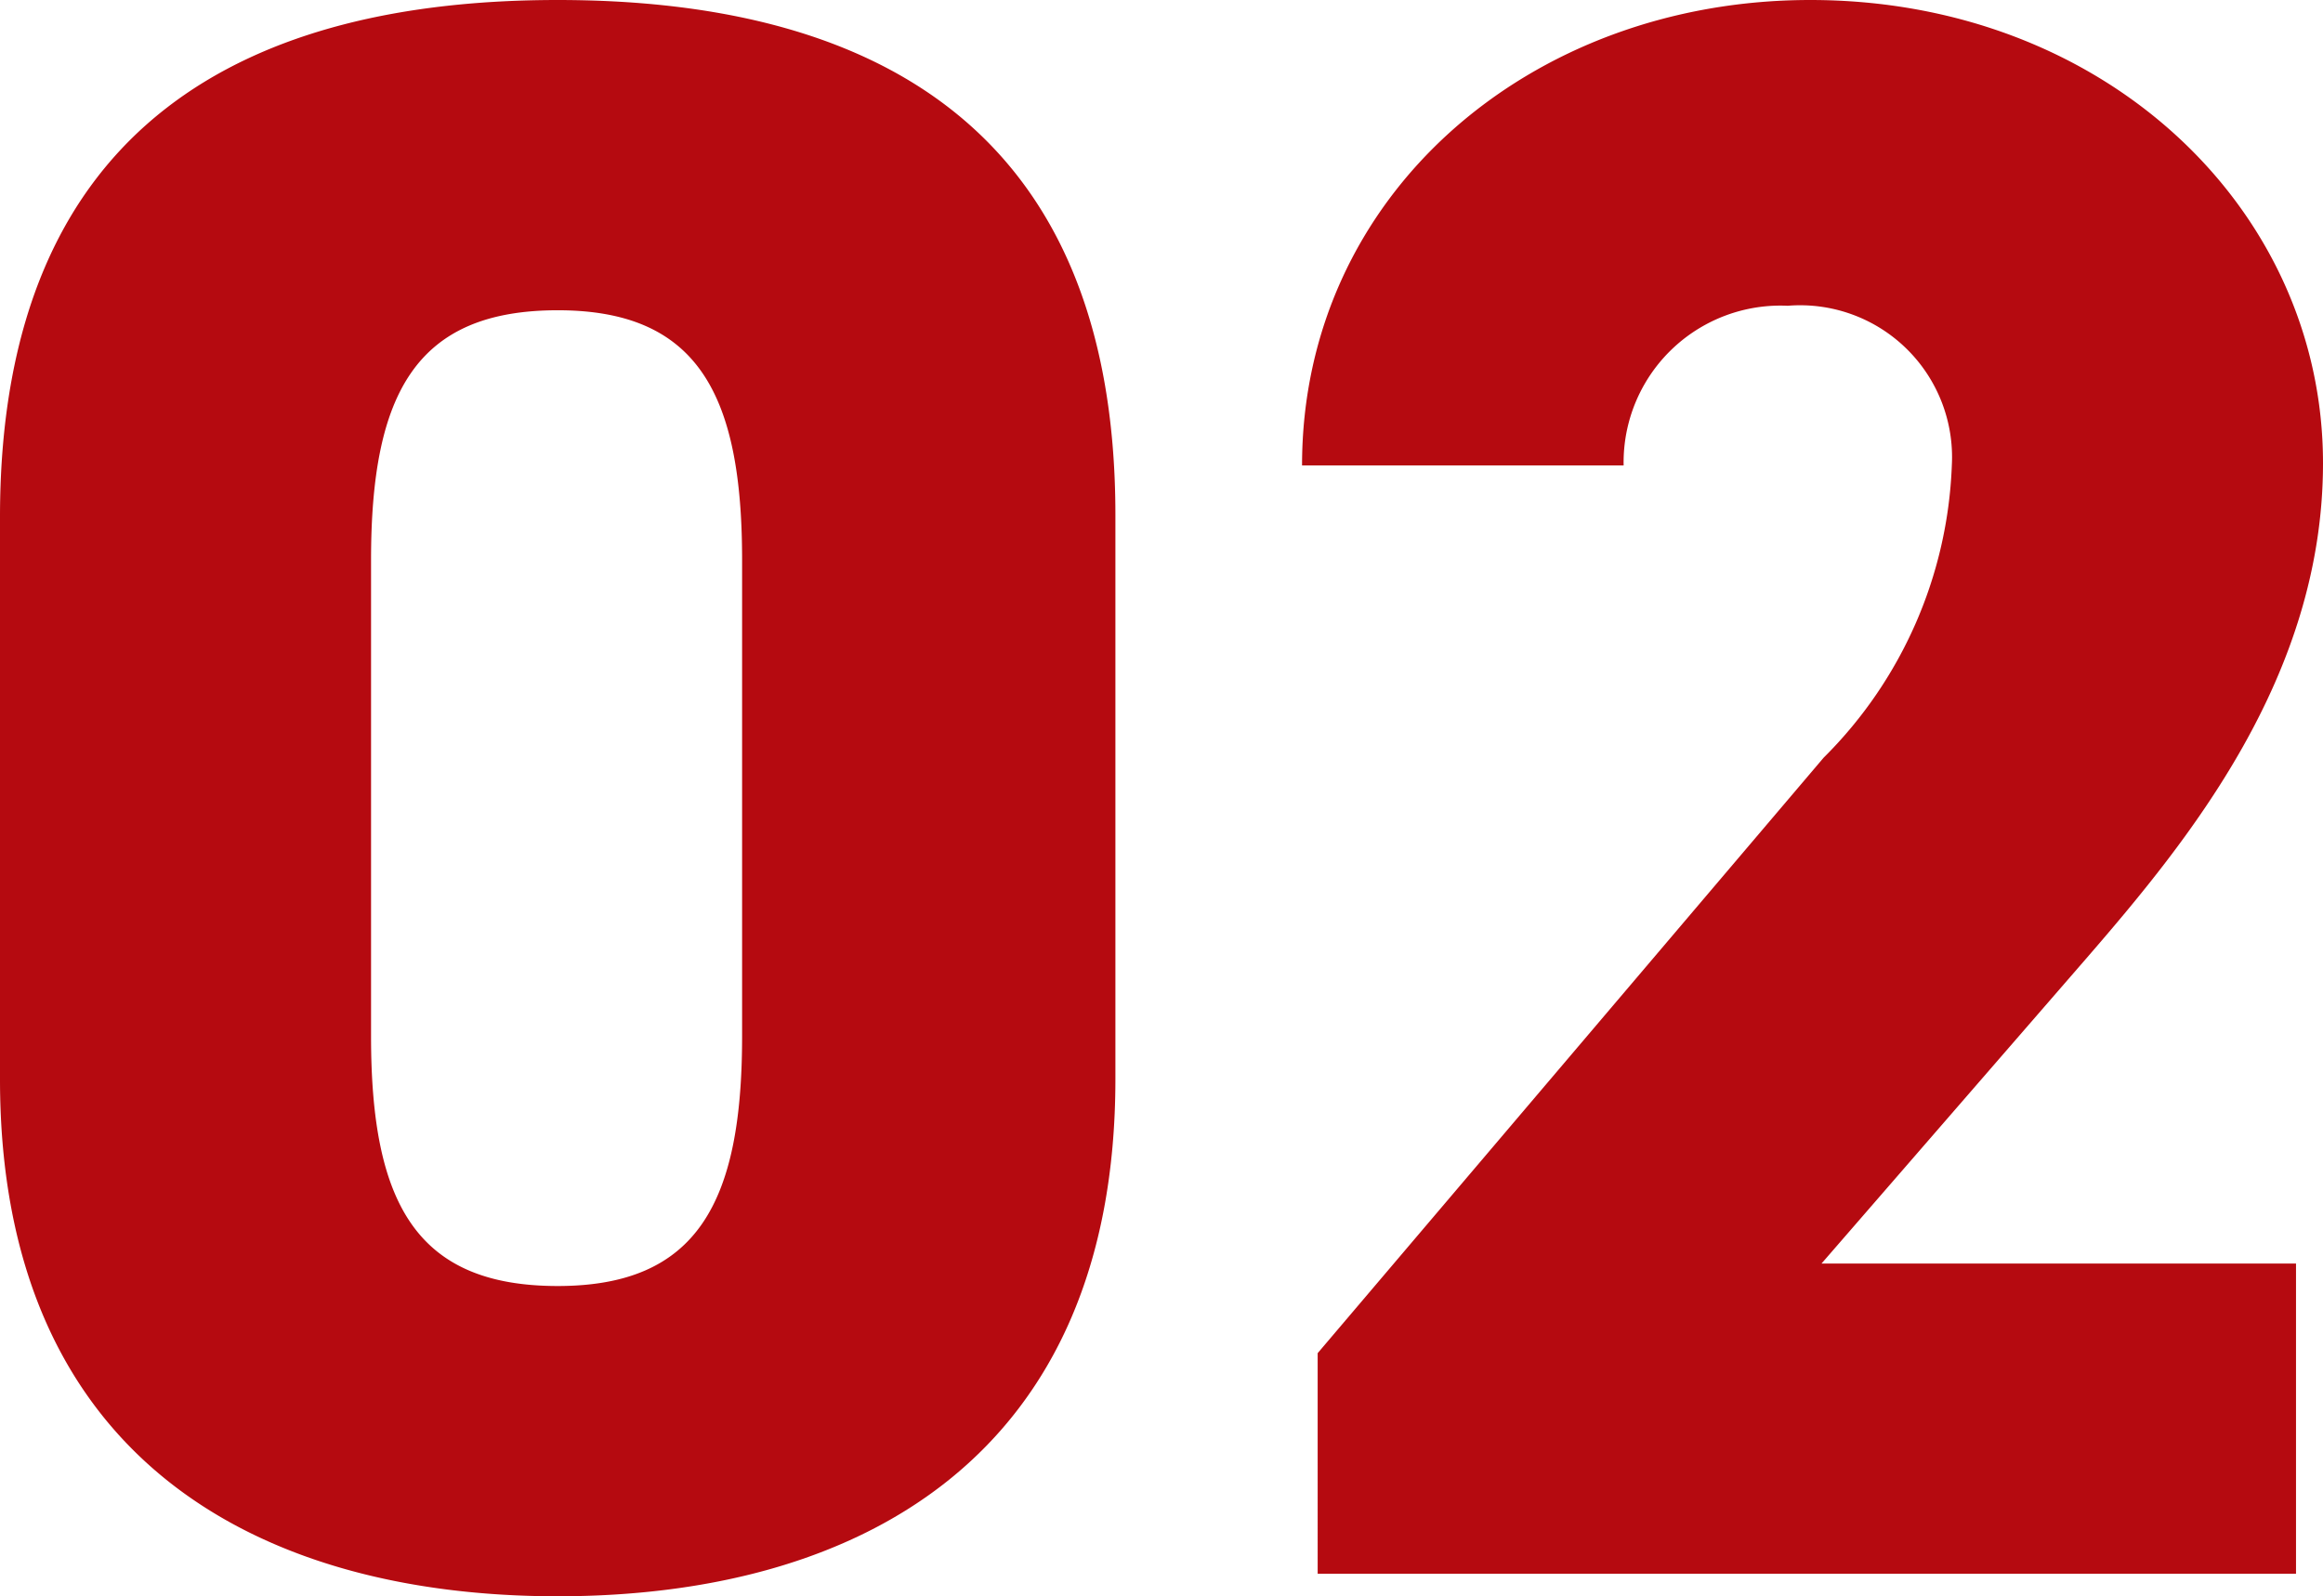
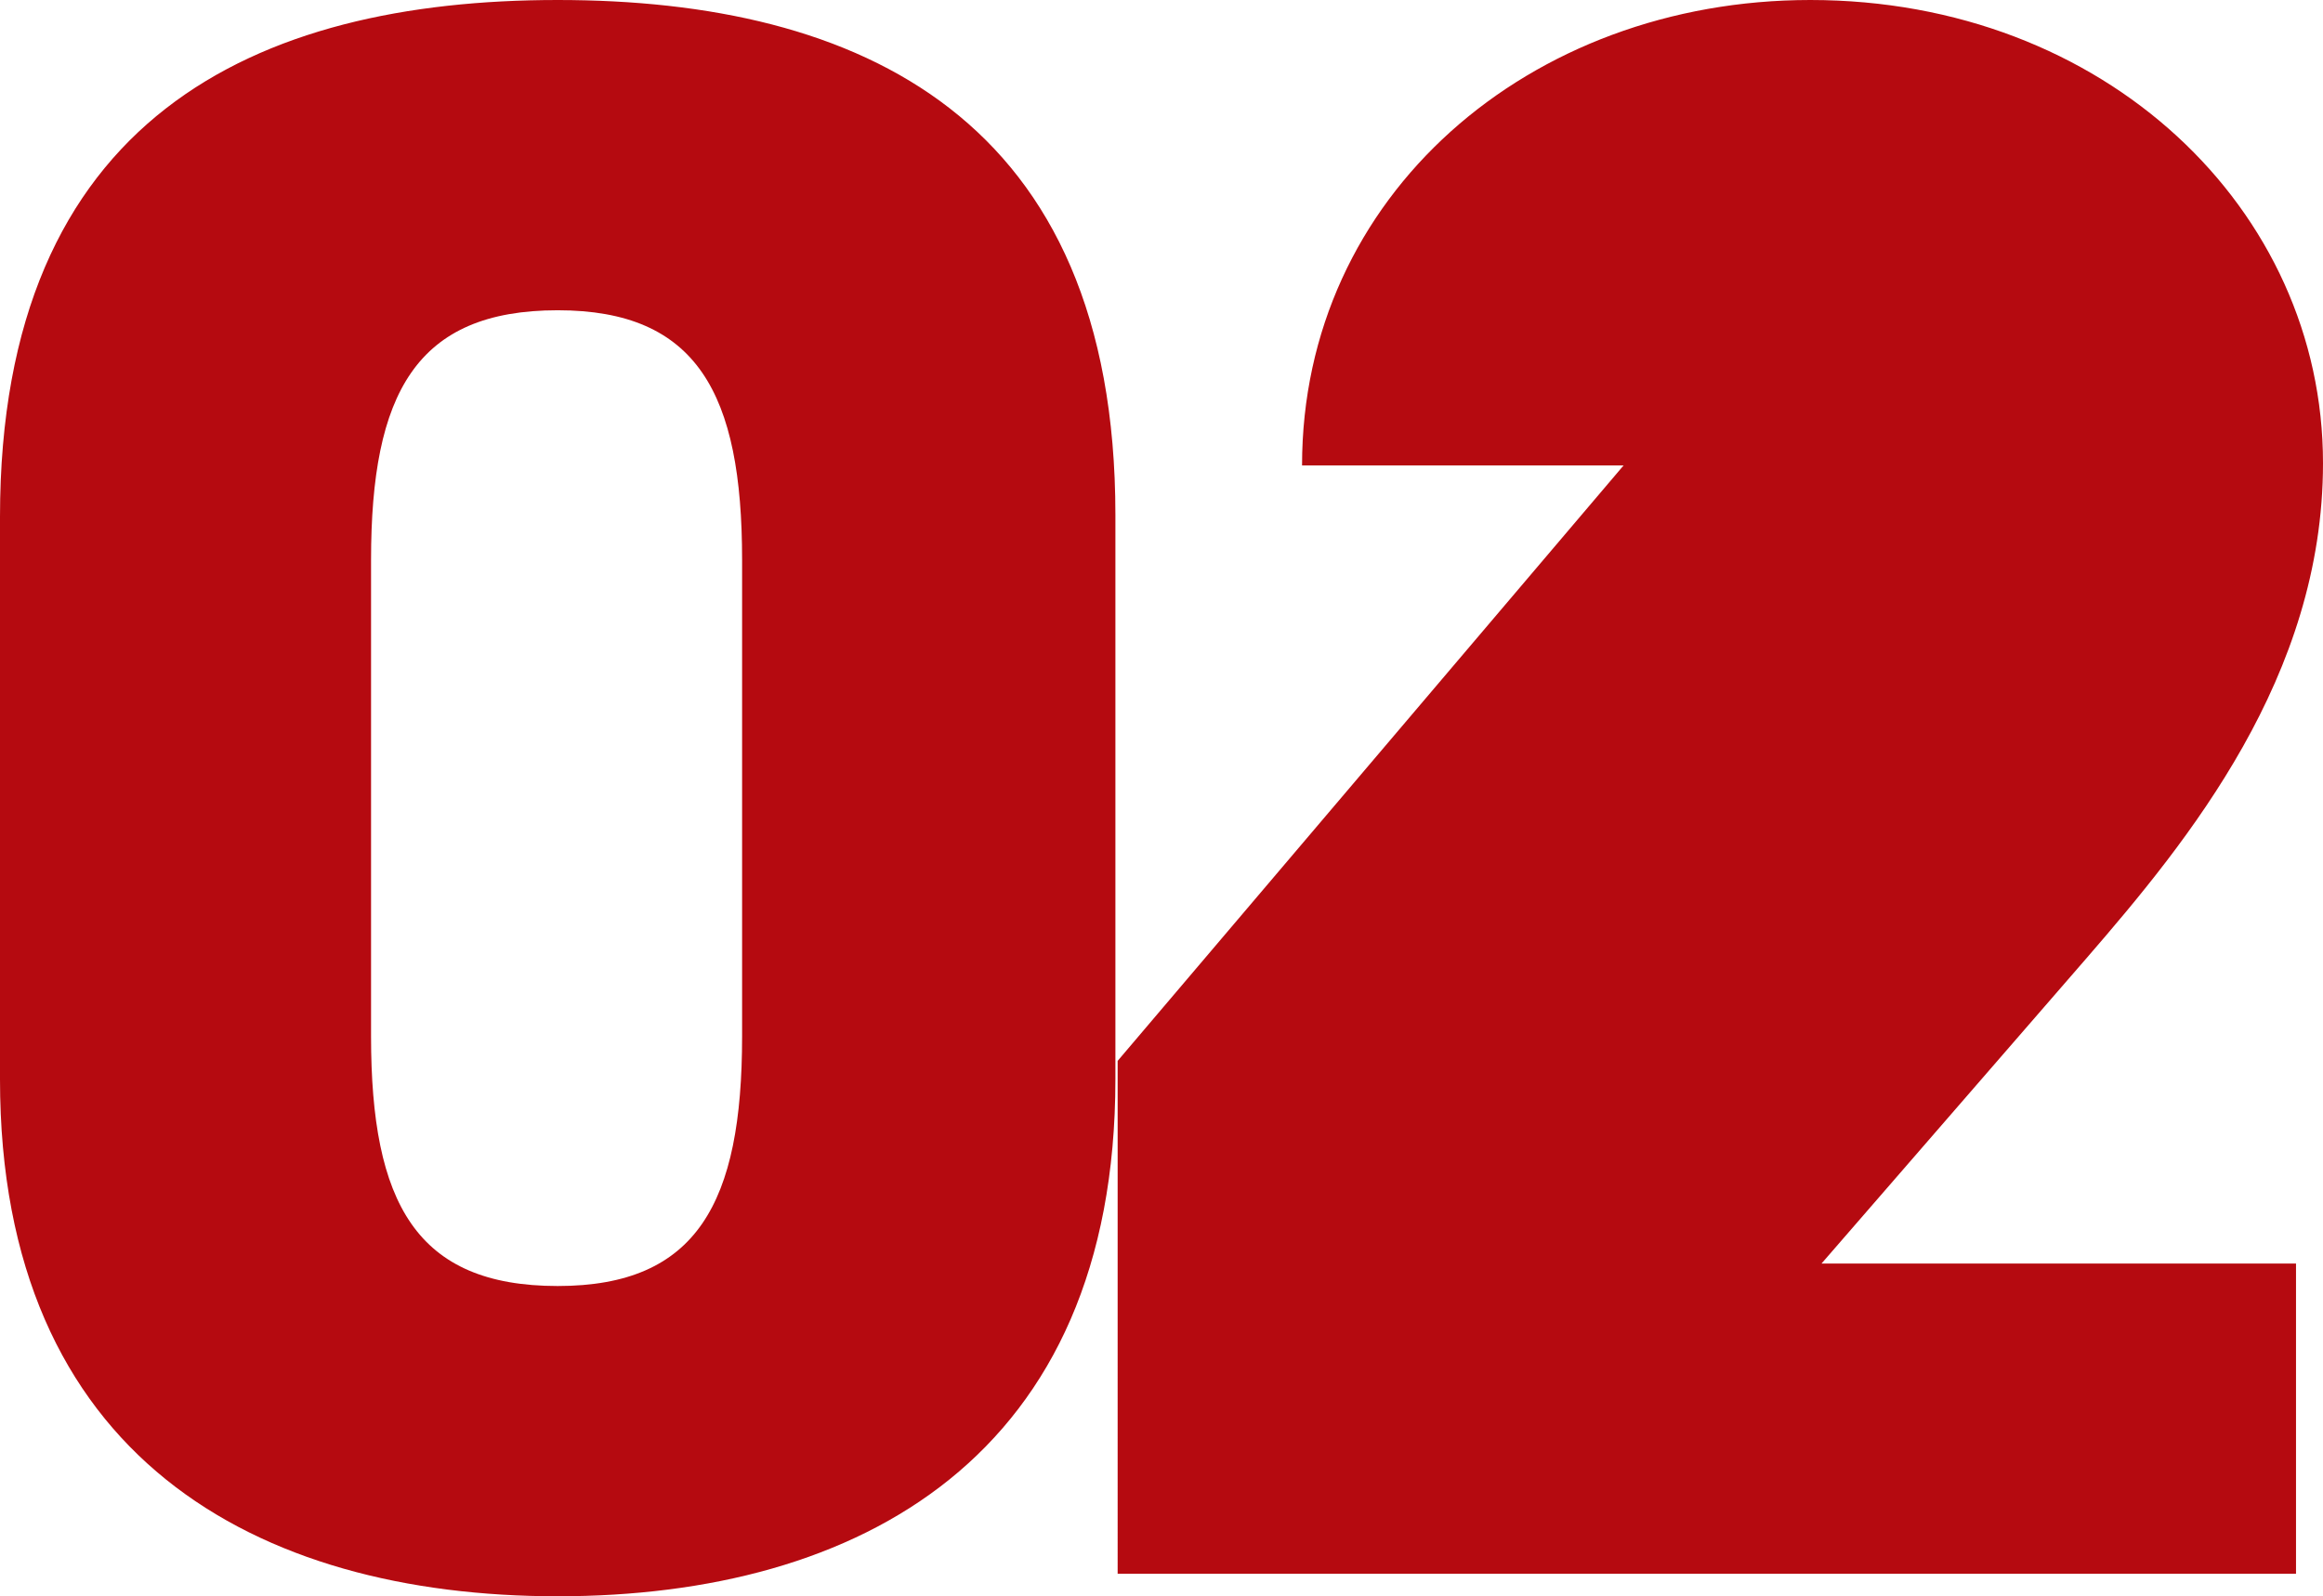
<svg xmlns="http://www.w3.org/2000/svg" width="38.221" height="26.271" viewBox="0 0 38.221 26.271">
-   <path id="パス_4656" data-name="パス 4656" d="M-1.184-8.14v-9.287c0-6.549-4.218-8.473-9.176-8.473s-9.176,1.924-9.176,8.51v9.25c0,6.216,4.218,8.51,9.176,8.51S-1.184-1.924-1.184-8.14Zm-12.247-8.547c0-2.738.74-4.107,3.071-4.107,2.294,0,3.034,1.369,3.034,4.107v7.844c0,2.738-.74,4.107-3.034,4.107-2.331,0-3.071-1.369-3.071-4.107ZM18.241-5.106H10.434L14.8-10.138c1.665-1.924,3.885-4.625,3.885-8.14,0-4.181-3.589-7.622-8.436-7.622-4.625,0-8.362,3.219-8.362,7.659H7.178a2.581,2.581,0,0,1,2.7-2.627,2.5,2.5,0,0,1,2.7,2.627,7.158,7.158,0,0,1-2.109,4.81l-8.325,9.8V0H18.241Z" transform="translate(19.536 25.9)" fill="#b50a10" />
+   <path id="パス_4656" data-name="パス 4656" d="M-1.184-8.14v-9.287c0-6.549-4.218-8.473-9.176-8.473s-9.176,1.924-9.176,8.51v9.25c0,6.216,4.218,8.51,9.176,8.51S-1.184-1.924-1.184-8.14Zm-12.247-8.547c0-2.738.74-4.107,3.071-4.107,2.294,0,3.034,1.369,3.034,4.107v7.844c0,2.738-.74,4.107-3.034,4.107-2.331,0-3.071-1.369-3.071-4.107ZM18.241-5.106H10.434L14.8-10.138c1.665-1.924,3.885-4.625,3.885-8.14,0-4.181-3.589-7.622-8.436-7.622-4.625,0-8.362,3.219-8.362,7.659H7.178l-8.325,9.8V0H18.241Z" transform="translate(19.536 25.9)" fill="#b50a10" />
</svg>